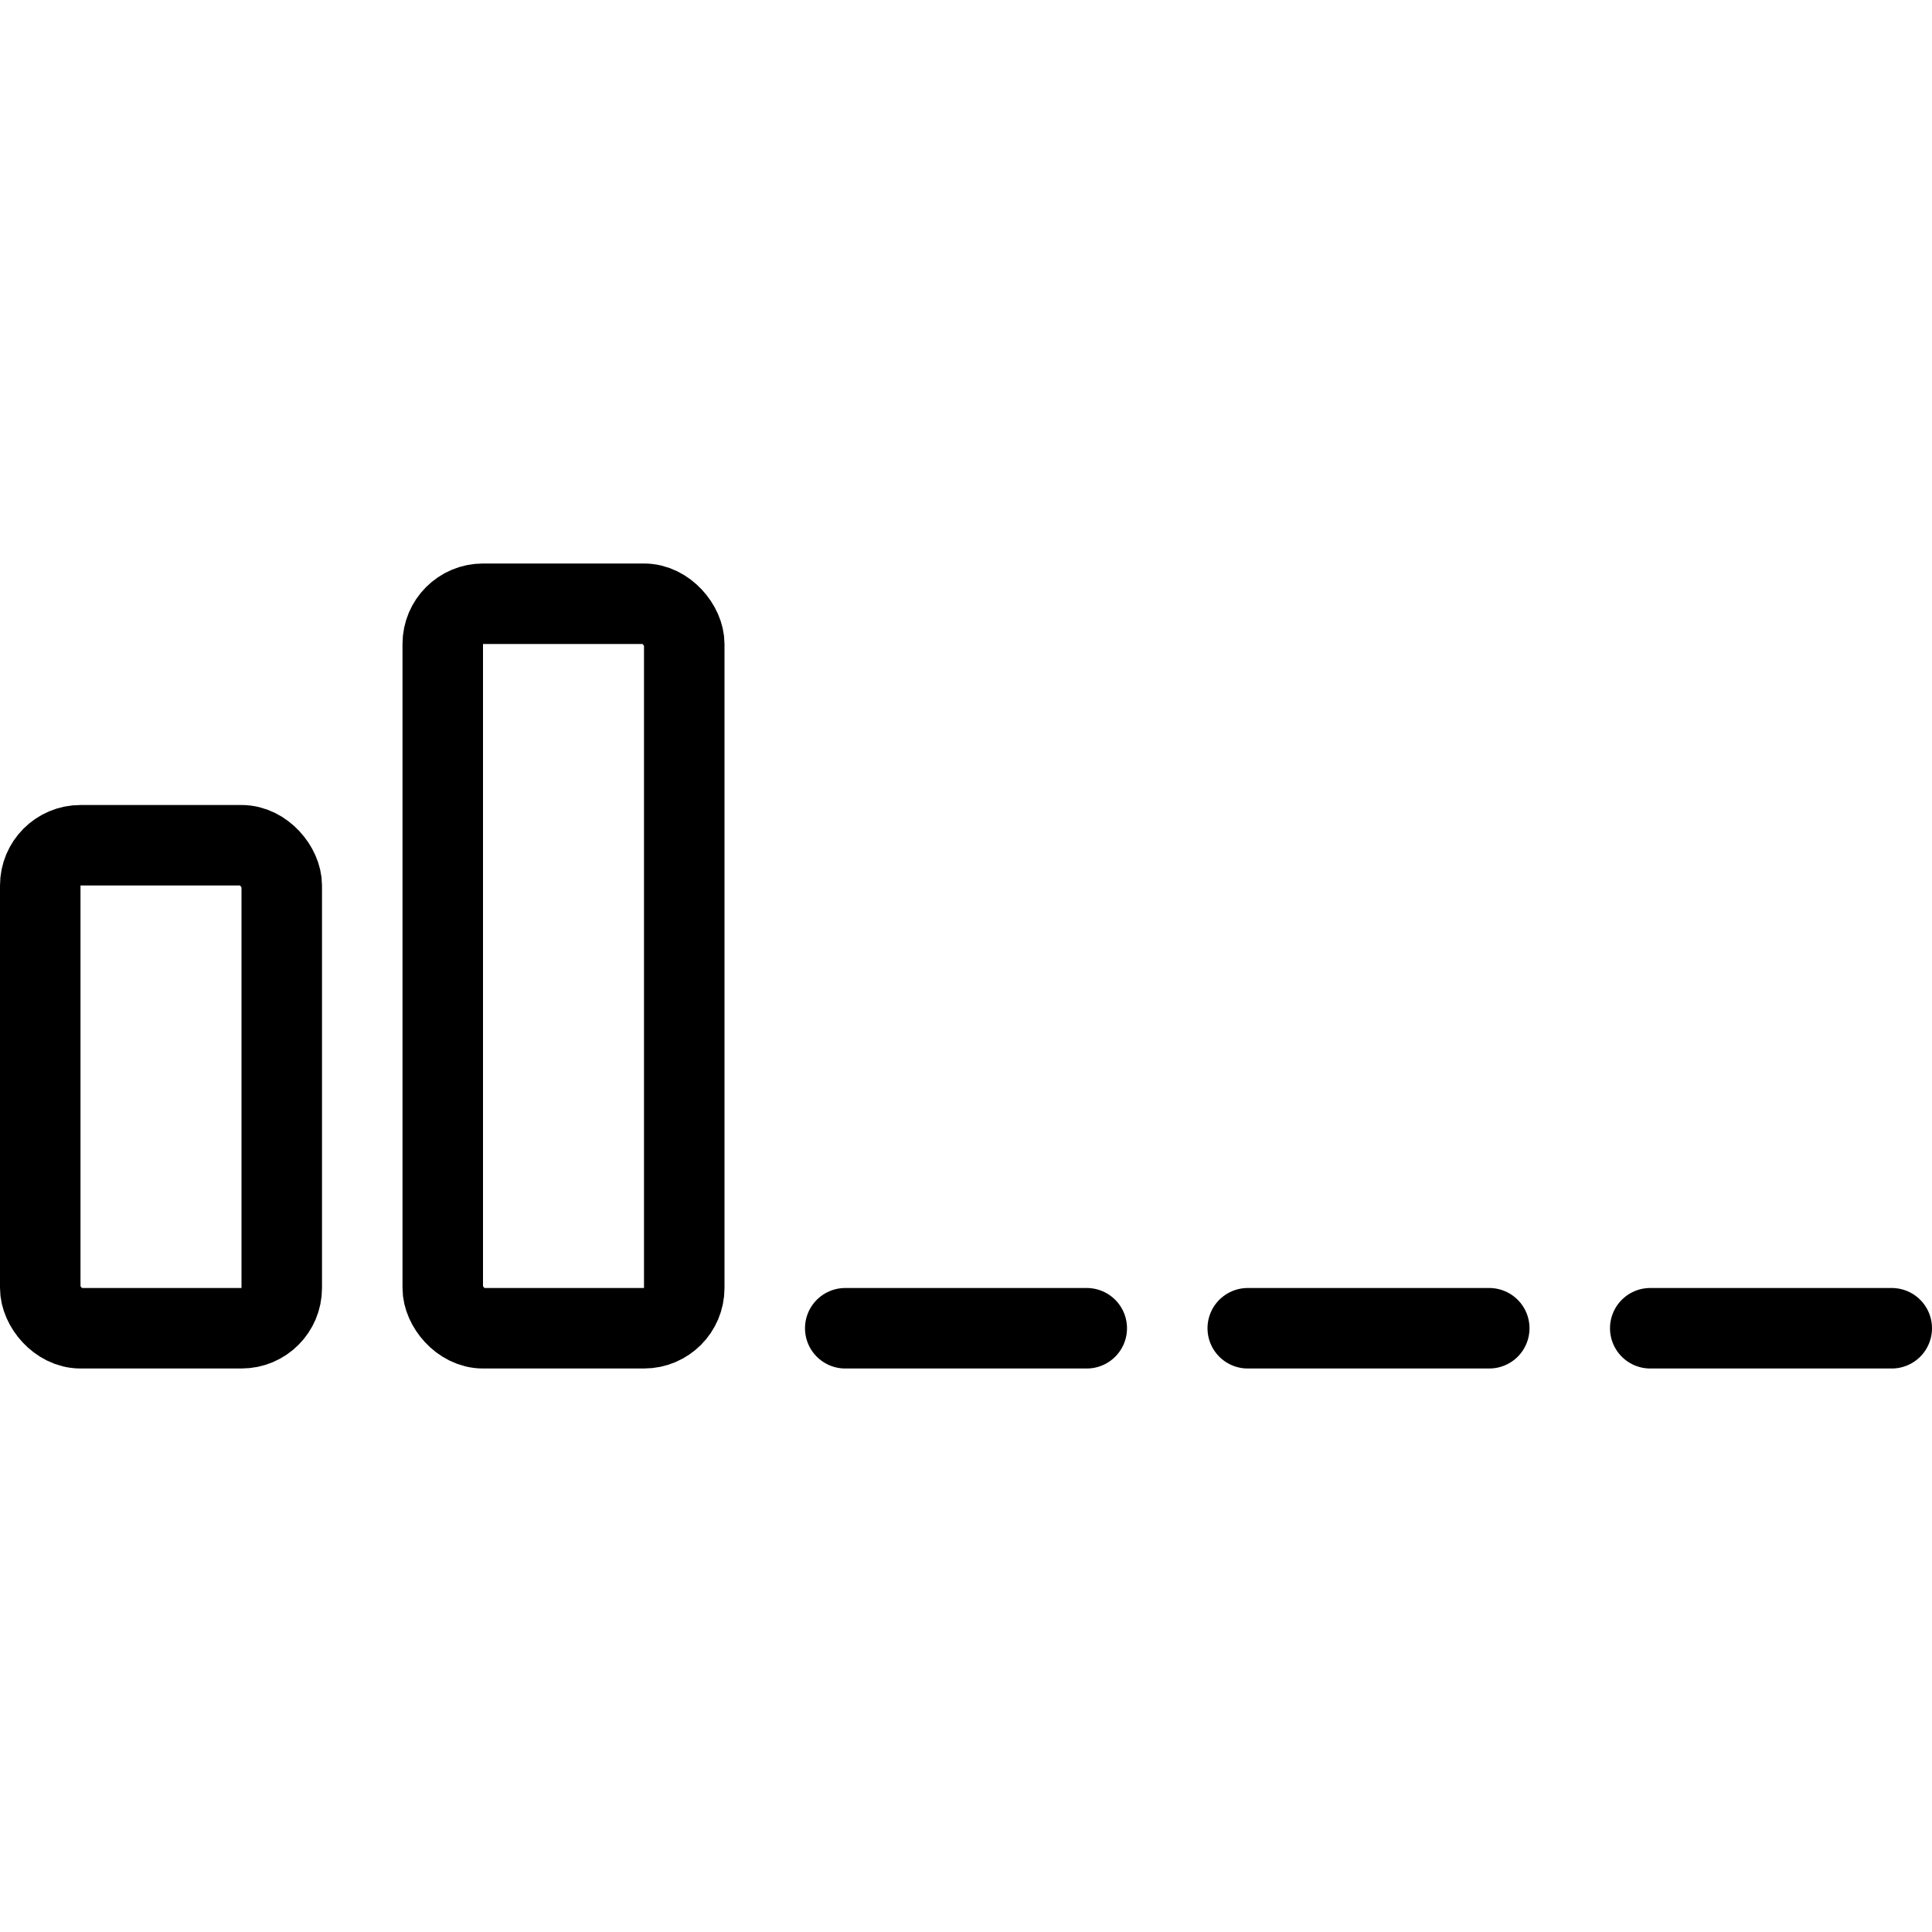
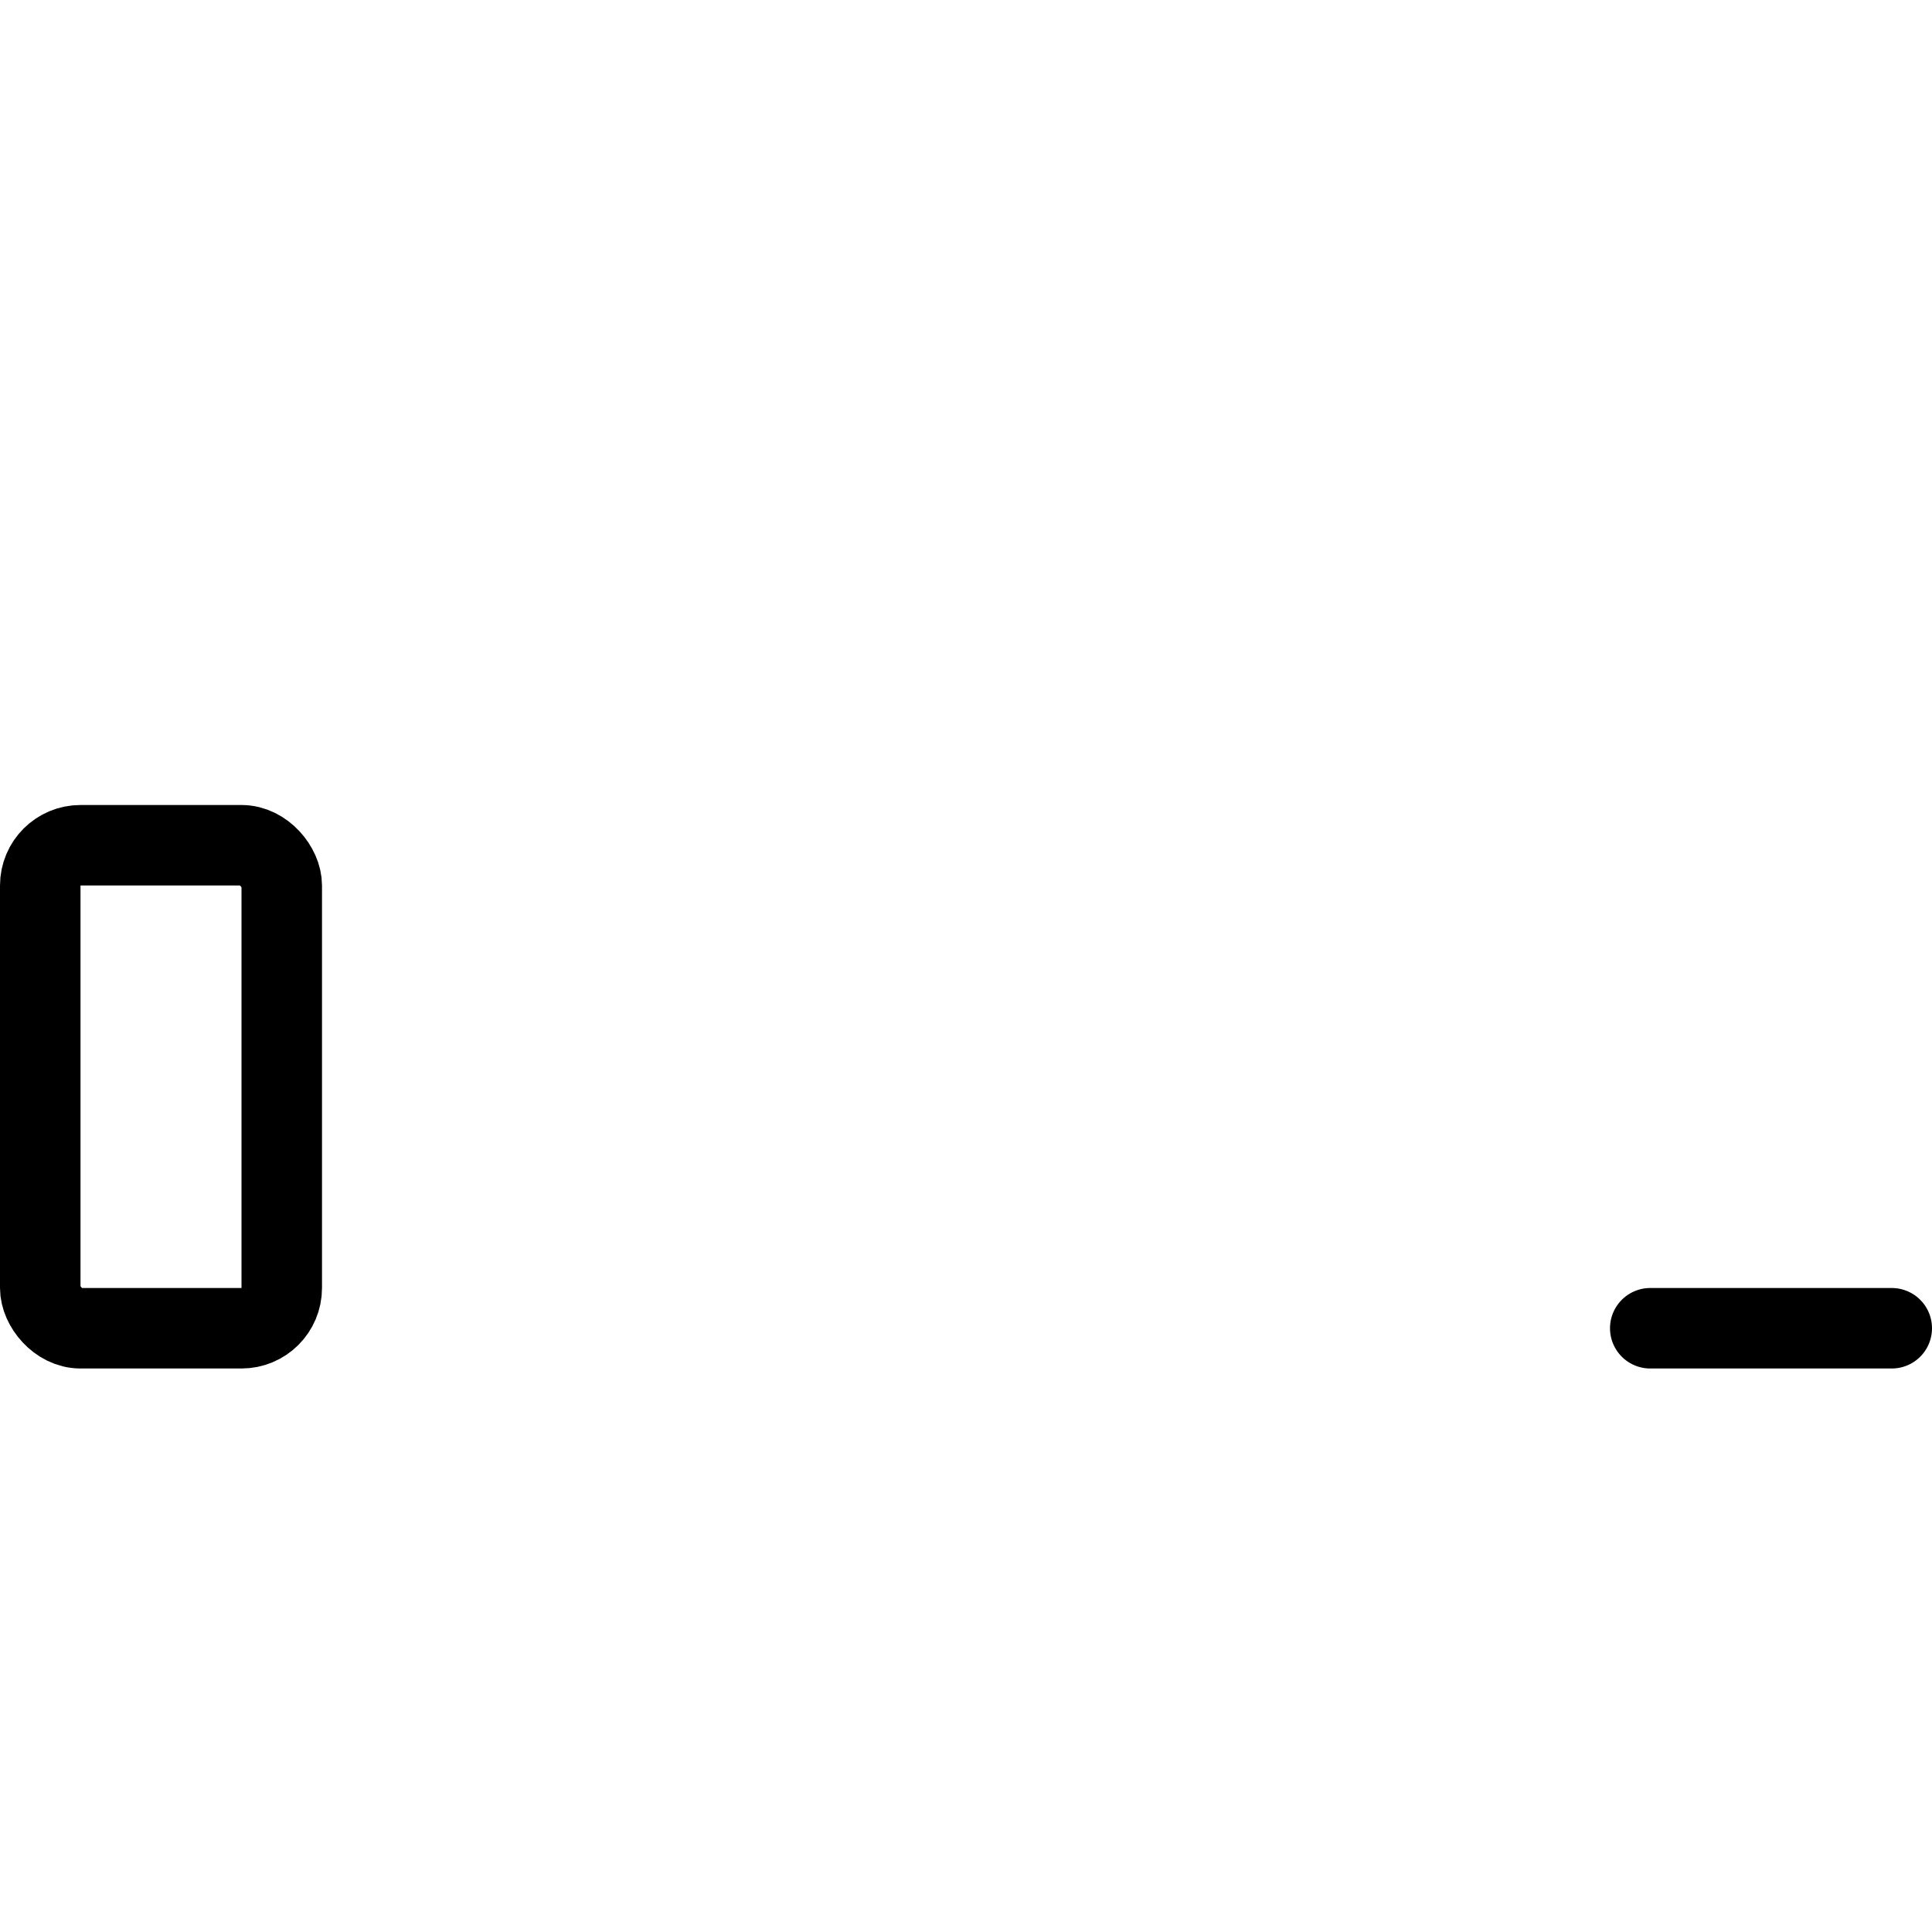
<svg xmlns="http://www.w3.org/2000/svg" viewBox="0 0 24 24">
  <g transform="matrix(1,0,0,1,0,0)">
    <defs>
      <style>.a{fill:none;stroke:#000000;stroke-linecap:round;stroke-linejoin:round;}</style>
    </defs>
    <title>signal-low</title>
    <rect class="a" x="0.5" y="10.5" width="3" height="6" rx="0.5" ry="0.5" />
-     <rect class="a" x="5.5" y="7.5" width="3" height="9" rx="0.5" ry="0.5" />
-     <line class="a" x1="10.5" y1="16.5" x2="13.5" y2="16.5" />
-     <line class="a" x1="15.5" y1="16.5" x2="18.5" y2="16.5" />
    <line class="a" x1="20.5" y1="16.5" x2="23.5" y2="16.5" />
  </g>
</svg>